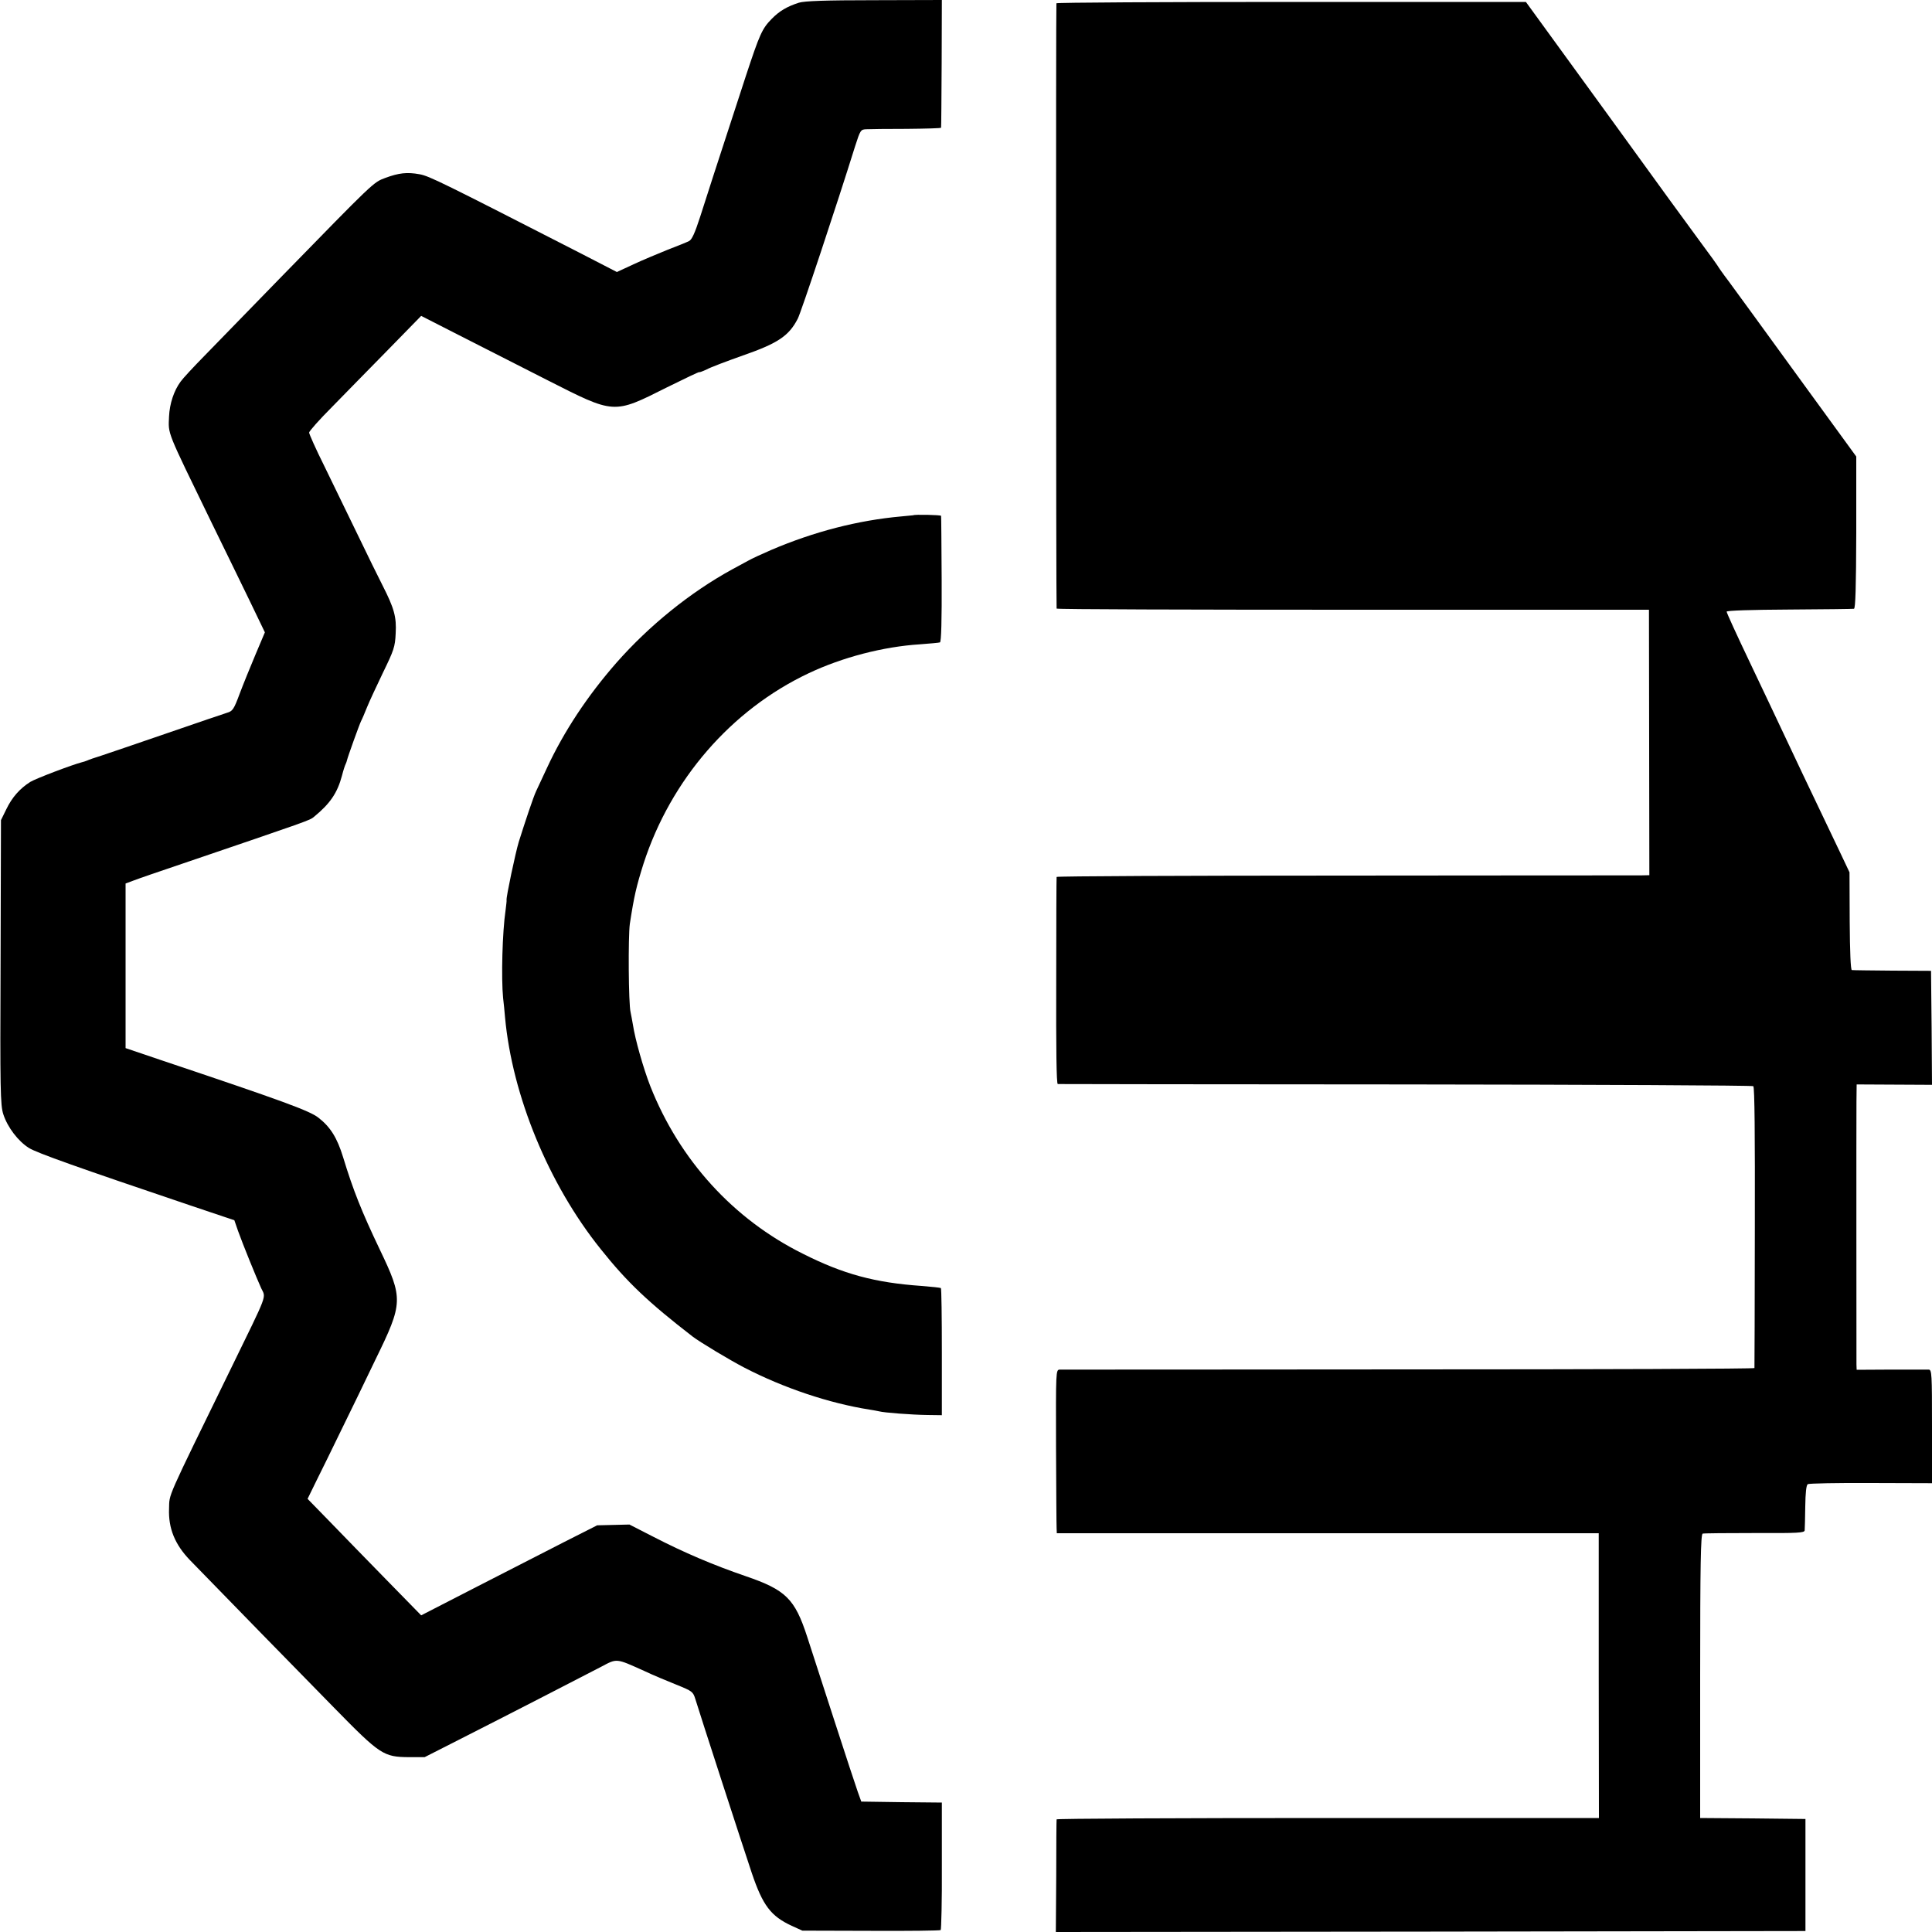
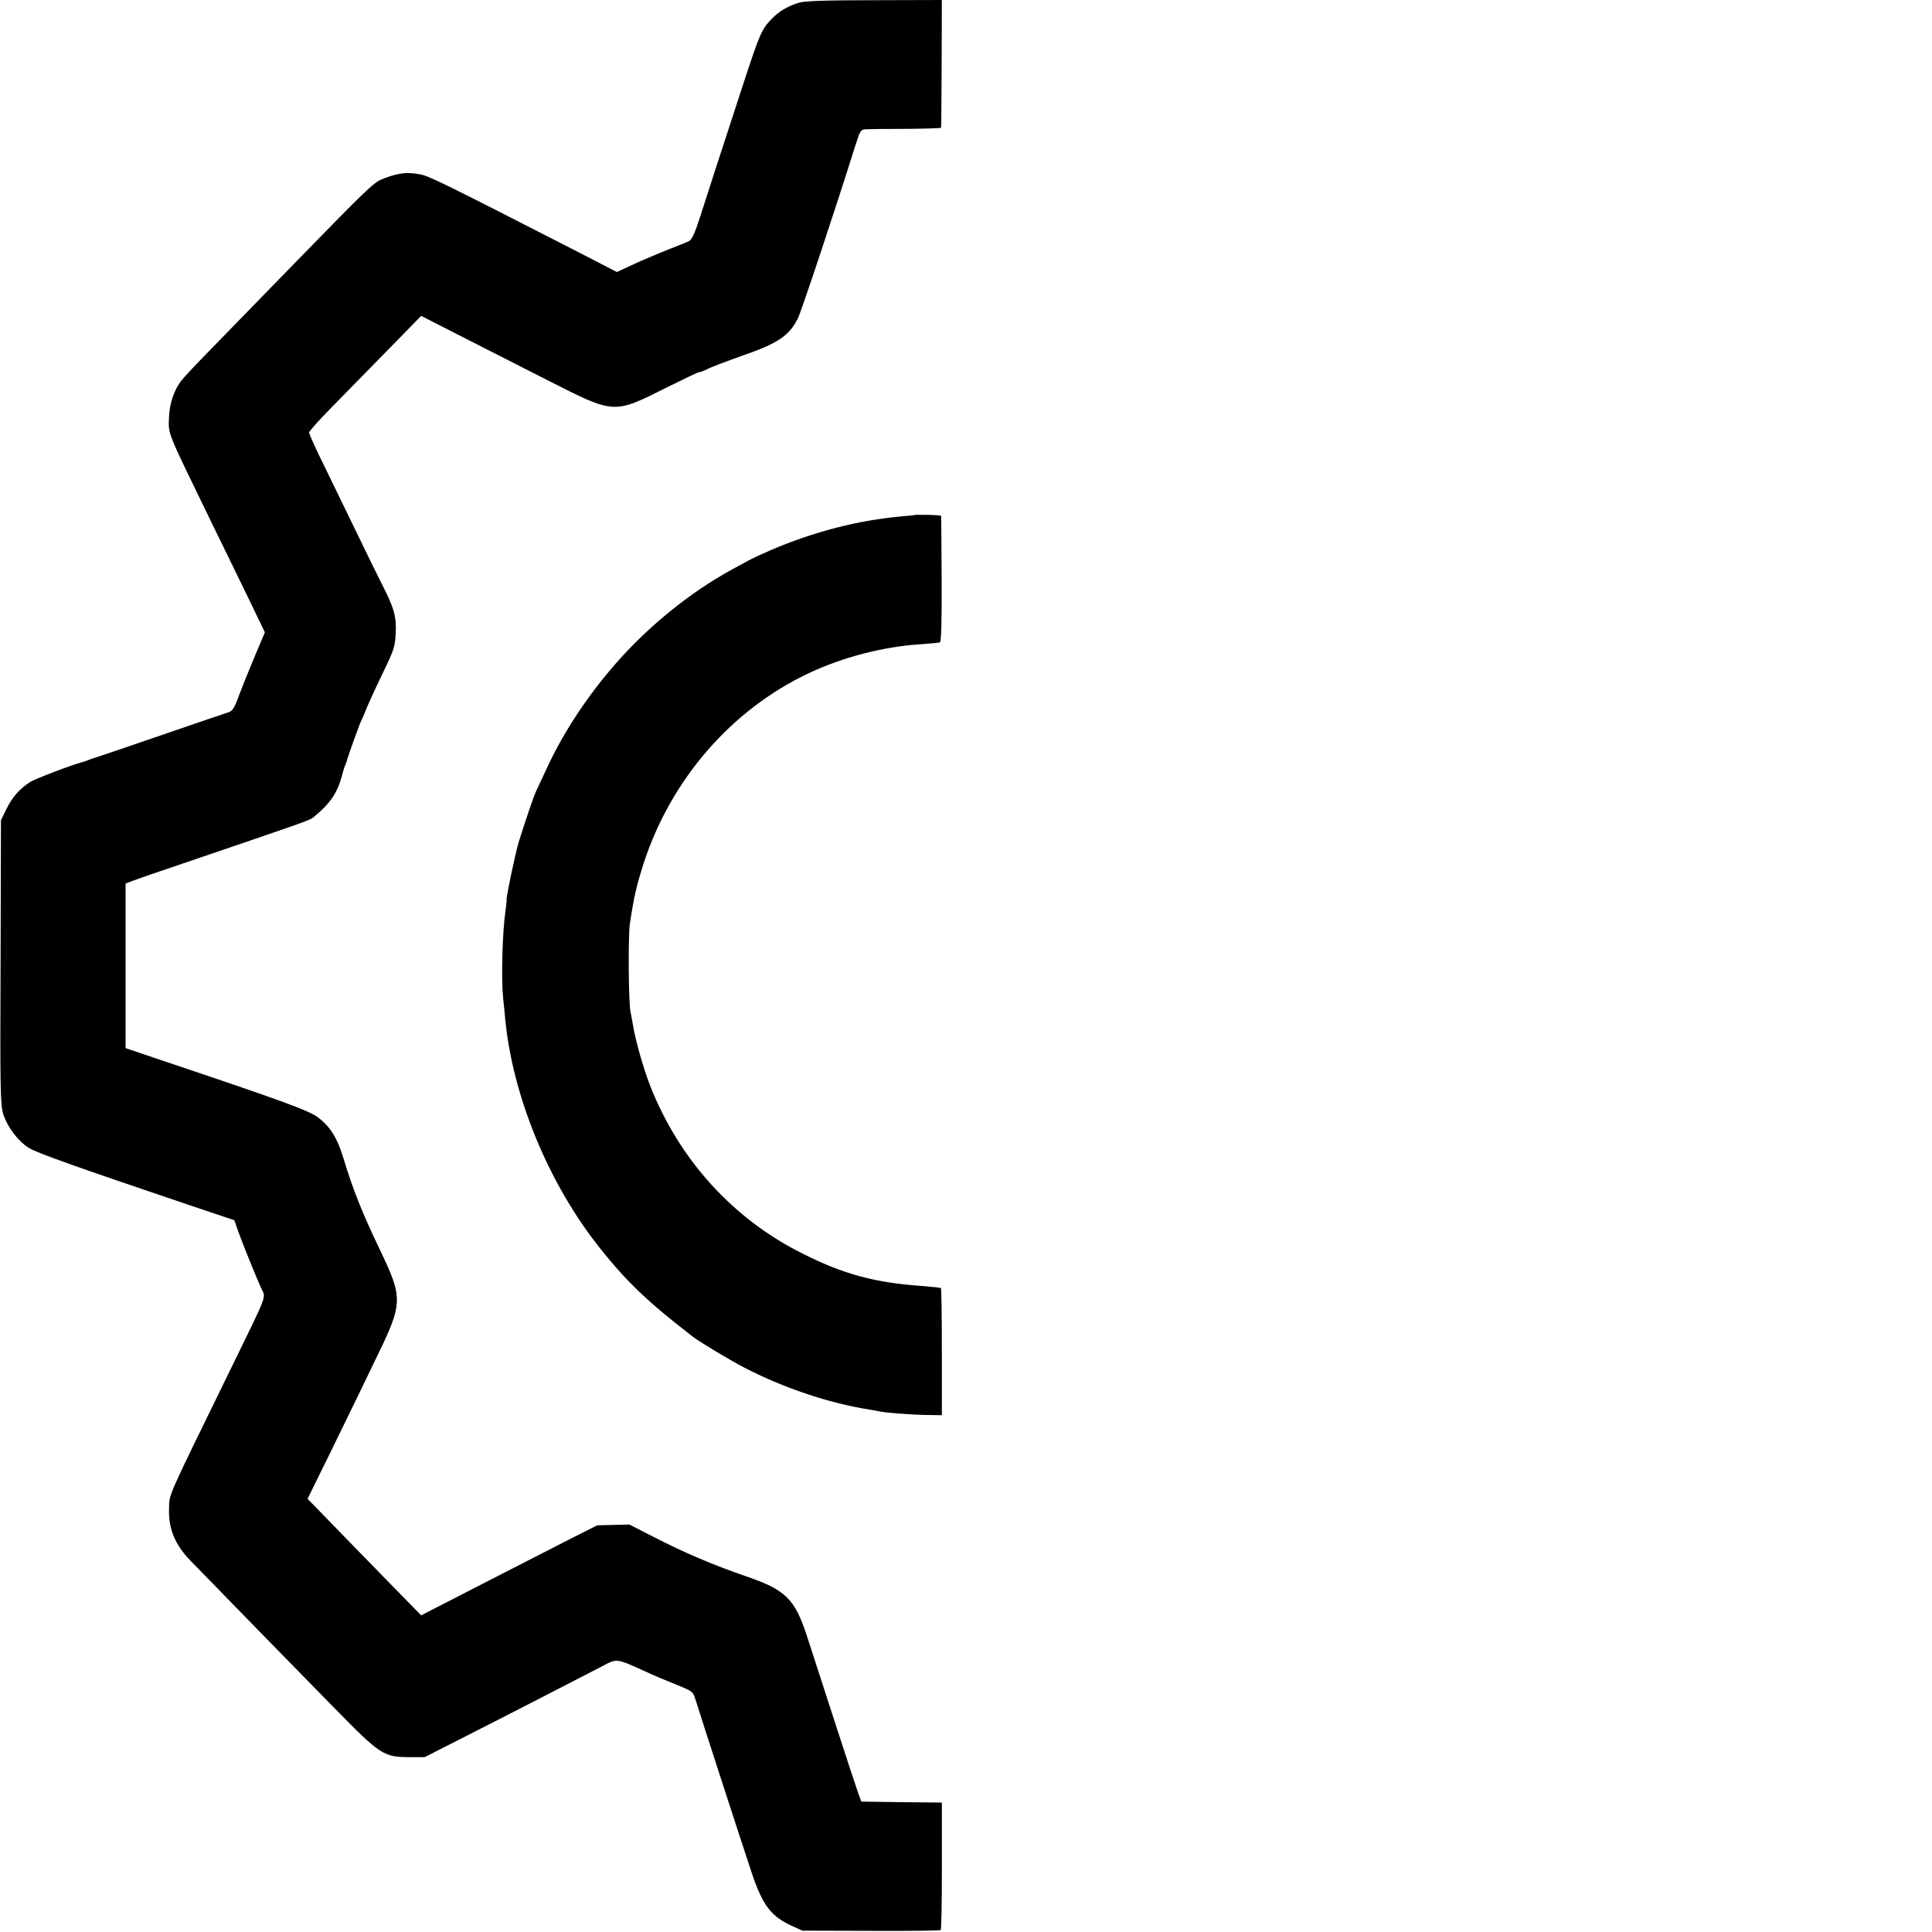
<svg xmlns="http://www.w3.org/2000/svg" version="1.0" width="1000pt" height="1000pt" viewBox="0 0 1000 1000" preserveAspectRatio="xMidYMid meet">
  <g transform="translate(0,1000) scale(0.1,-0.1)" fill="#000000" stroke="none">
    <path d="M4135 9986 c-62 -20 -101 -43 -141 -84 -50 -51 -62 -79 -134 -297 -165 -506 -202 -619 -236 -727 -28 -86 -43 -119 -58 -126 -12 -6 -61 -26 -111 -45 -49 -20 -129 -53 -176 -75 l-86 -40 -184 95 c-719 368 -787 402 -837 411 -65 12 -108 7 -178 -19 -62 -23 -57 -19 -539 -513 -165 -170 -344 -354 -399 -410 -54 -55 -109 -114 -121 -131 -35 -47 -57 -115 -60 -180 -4 -96 -16 -64 220 -550 65 -132 153 -314 197 -404 l79 -164 -49 -116 c-27 -64 -64 -155 -82 -203 -29 -78 -36 -89 -64 -97 -17 -5 -157 -53 -311 -106 -154 -53 -307 -105 -340 -116 -33 -10 -67 -22 -75 -26 -8 -3 -19 -7 -25 -8 -51 -13 -238 -84 -268 -102 -54 -34 -95 -80 -125 -143 l-27 -55 -2 -735 c-3 -665 -1 -740 14 -787 22 -68 77 -140 133 -175 42 -26 254 -101 834 -297 l229 -77 19 -55 c25 -70 95 -242 120 -297 25 -52 37 -18 -155 -412 -343 -702 -319 -648 -322 -729 -4 -101 30 -185 108 -266 161 -166 578 -593 747 -765 238 -243 255 -254 387 -255 l81 0 179 91 c231 117 637 326 733 376 85 45 76 46 225 -21 44 -21 119 -52 166 -71 82 -33 86 -36 98 -74 21 -70 250 -775 292 -900 57 -169 99 -224 207 -274 l55 -25 355 -1 c194 -1 357 1 361 4 3 3 7 152 6 332 l0 328 -208 2 -209 3 -18 50 c-10 28 -64 192 -120 365 -56 173 -120 370 -142 438 -64 197 -111 243 -319 314 -166 57 -317 121 -478 204 l-123 63 -84 -2 -83 -2 -168 -85 c-92 -47 -297 -152 -455 -233 l-288 -148 -179 183 c-98 101 -231 236 -294 302 l-115 118 45 92 c25 50 83 168 128 261 46 94 126 258 178 367 144 295 145 315 22 572 -93 195 -137 305 -189 476 -31 101 -66 157 -128 205 -46 36 -186 87 -815 298 l-183 62 0 426 0 426 43 16 c23 9 136 48 252 87 655 223 659 224 680 242 83 68 121 123 145 213 7 28 16 55 19 60 3 6 6 15 7 20 4 18 64 185 73 203 5 9 19 42 31 72 12 30 50 111 83 180 55 113 62 132 65 201 5 86 -8 131 -68 249 -21 41 -80 161 -130 265 -51 105 -128 263 -171 352 -44 88 -79 167 -79 174 0 7 53 67 119 133 65 67 196 200 290 296 l171 175 192 -98 c106 -54 312 -159 458 -233 353 -179 343 -179 622 -39 93 46 168 82 168 79 0 -2 17 4 38 14 20 11 105 43 187 72 181 63 238 101 284 190 16 29 204 595 297 893 27 84 29 87 58 88 17 1 111 2 209 2 97 1 178 3 178 6 1 4 2 153 3 334 l1 327 -350 -1 c-253 0 -361 -4 -390 -13z" />
-     <path d="M5468 9983 c-3 -7 -2 -3118 1 -3133 1 -4 691 -6 1534 -6 l1532 0 1 -687 1 -687 -46 -1 c-25 0 -715 0 -1533 -1 -819 0 -1488 -3 -1489 -7 -1 -3 -2 -246 -2 -539 -1 -348 1 -532 8 -533 6 0 816 -2 1800 -2 985 -1 1795 -5 1800 -9 7 -4 9 -257 8 -730 0 -397 -2 -726 -2 -729 -1 -4 -805 -7 -1788 -7 -984 -1 -1797 -1 -1808 -1 -20 -1 -20 -7 -19 -399 1 -218 2 -408 3 -422 l1 -26 1403 0 1402 0 0 -737 1 -737 -1403 0 c-772 0 -1403 -3 -1404 -7 -1 -5 -2 -137 -2 -296 l-2 -287 1940 2 1940 3 0 290 0 290 -273 3 -272 2 0 734 c0 578 3 735 13 738 6 2 128 3 270 3 225 -1 257 1 258 14 1 9 2 65 3 124 1 69 5 110 13 115 6 4 153 7 327 6 l316 -1 0 294 c0 272 -1 293 -17 294 -10 0 -98 0 -195 0 l-178 -1 -1 28 c0 37 -1 1244 0 1358 l1 91 195 -1 195 -1 -2 295 -3 295 -200 1 c-110 1 -204 2 -210 3 -6 1 -10 93 -11 254 l-1 252 -45 95 c-144 301 -264 553 -368 775 -21 44 -64 134 -95 200 -82 172 -126 269 -128 279 -1 6 131 10 323 11 179 1 330 3 336 4 8 1 11 112 12 394 l0 394 -305 419 c-167 230 -327 450 -356 489 -29 38 -54 74 -57 80 -3 5 -37 53 -76 105 -39 52 -261 357 -493 678 l-423 582 -1213 0 c-668 0 -1215 -3 -1217 -7z" />
    <path d="M4727 7333 c-1 0 -29 -3 -62 -6 -224 -20 -452 -79 -672 -173 -49 -21 -103 -46 -122 -57 -19 -10 -57 -31 -83 -45 -215 -118 -427 -289 -597 -482 -150 -171 -273 -357 -360 -545 -23 -49 -48 -103 -56 -120 -14 -29 -57 -158 -90 -263 -17 -56 -66 -288 -63 -300 1 -4 -2 -27 -5 -52 -17 -113 -23 -353 -13 -455 3 -27 8 -72 10 -100 37 -406 226 -865 495 -1200 137 -172 247 -276 476 -453 38 -29 191 -121 268 -161 205 -106 439 -184 647 -217 19 -3 42 -7 50 -9 25 -7 171 -18 250 -19 l75 -1 0 327 c0 179 -2 328 -5 331 -3 2 -48 7 -100 11 -242 17 -405 61 -615 167 -360 179 -638 485 -789 867 -36 92 -79 244 -90 318 -4 22 -9 51 -12 64 -11 43 -13 392 -4 458 22 144 34 195 71 312 141 435 454 796 854 985 175 83 387 138 576 150 52 4 99 8 104 10 7 1 10 116 9 326 -1 178 -2 326 -3 329 -1 5 -139 8 -144 3z" />
  </g>
</svg>